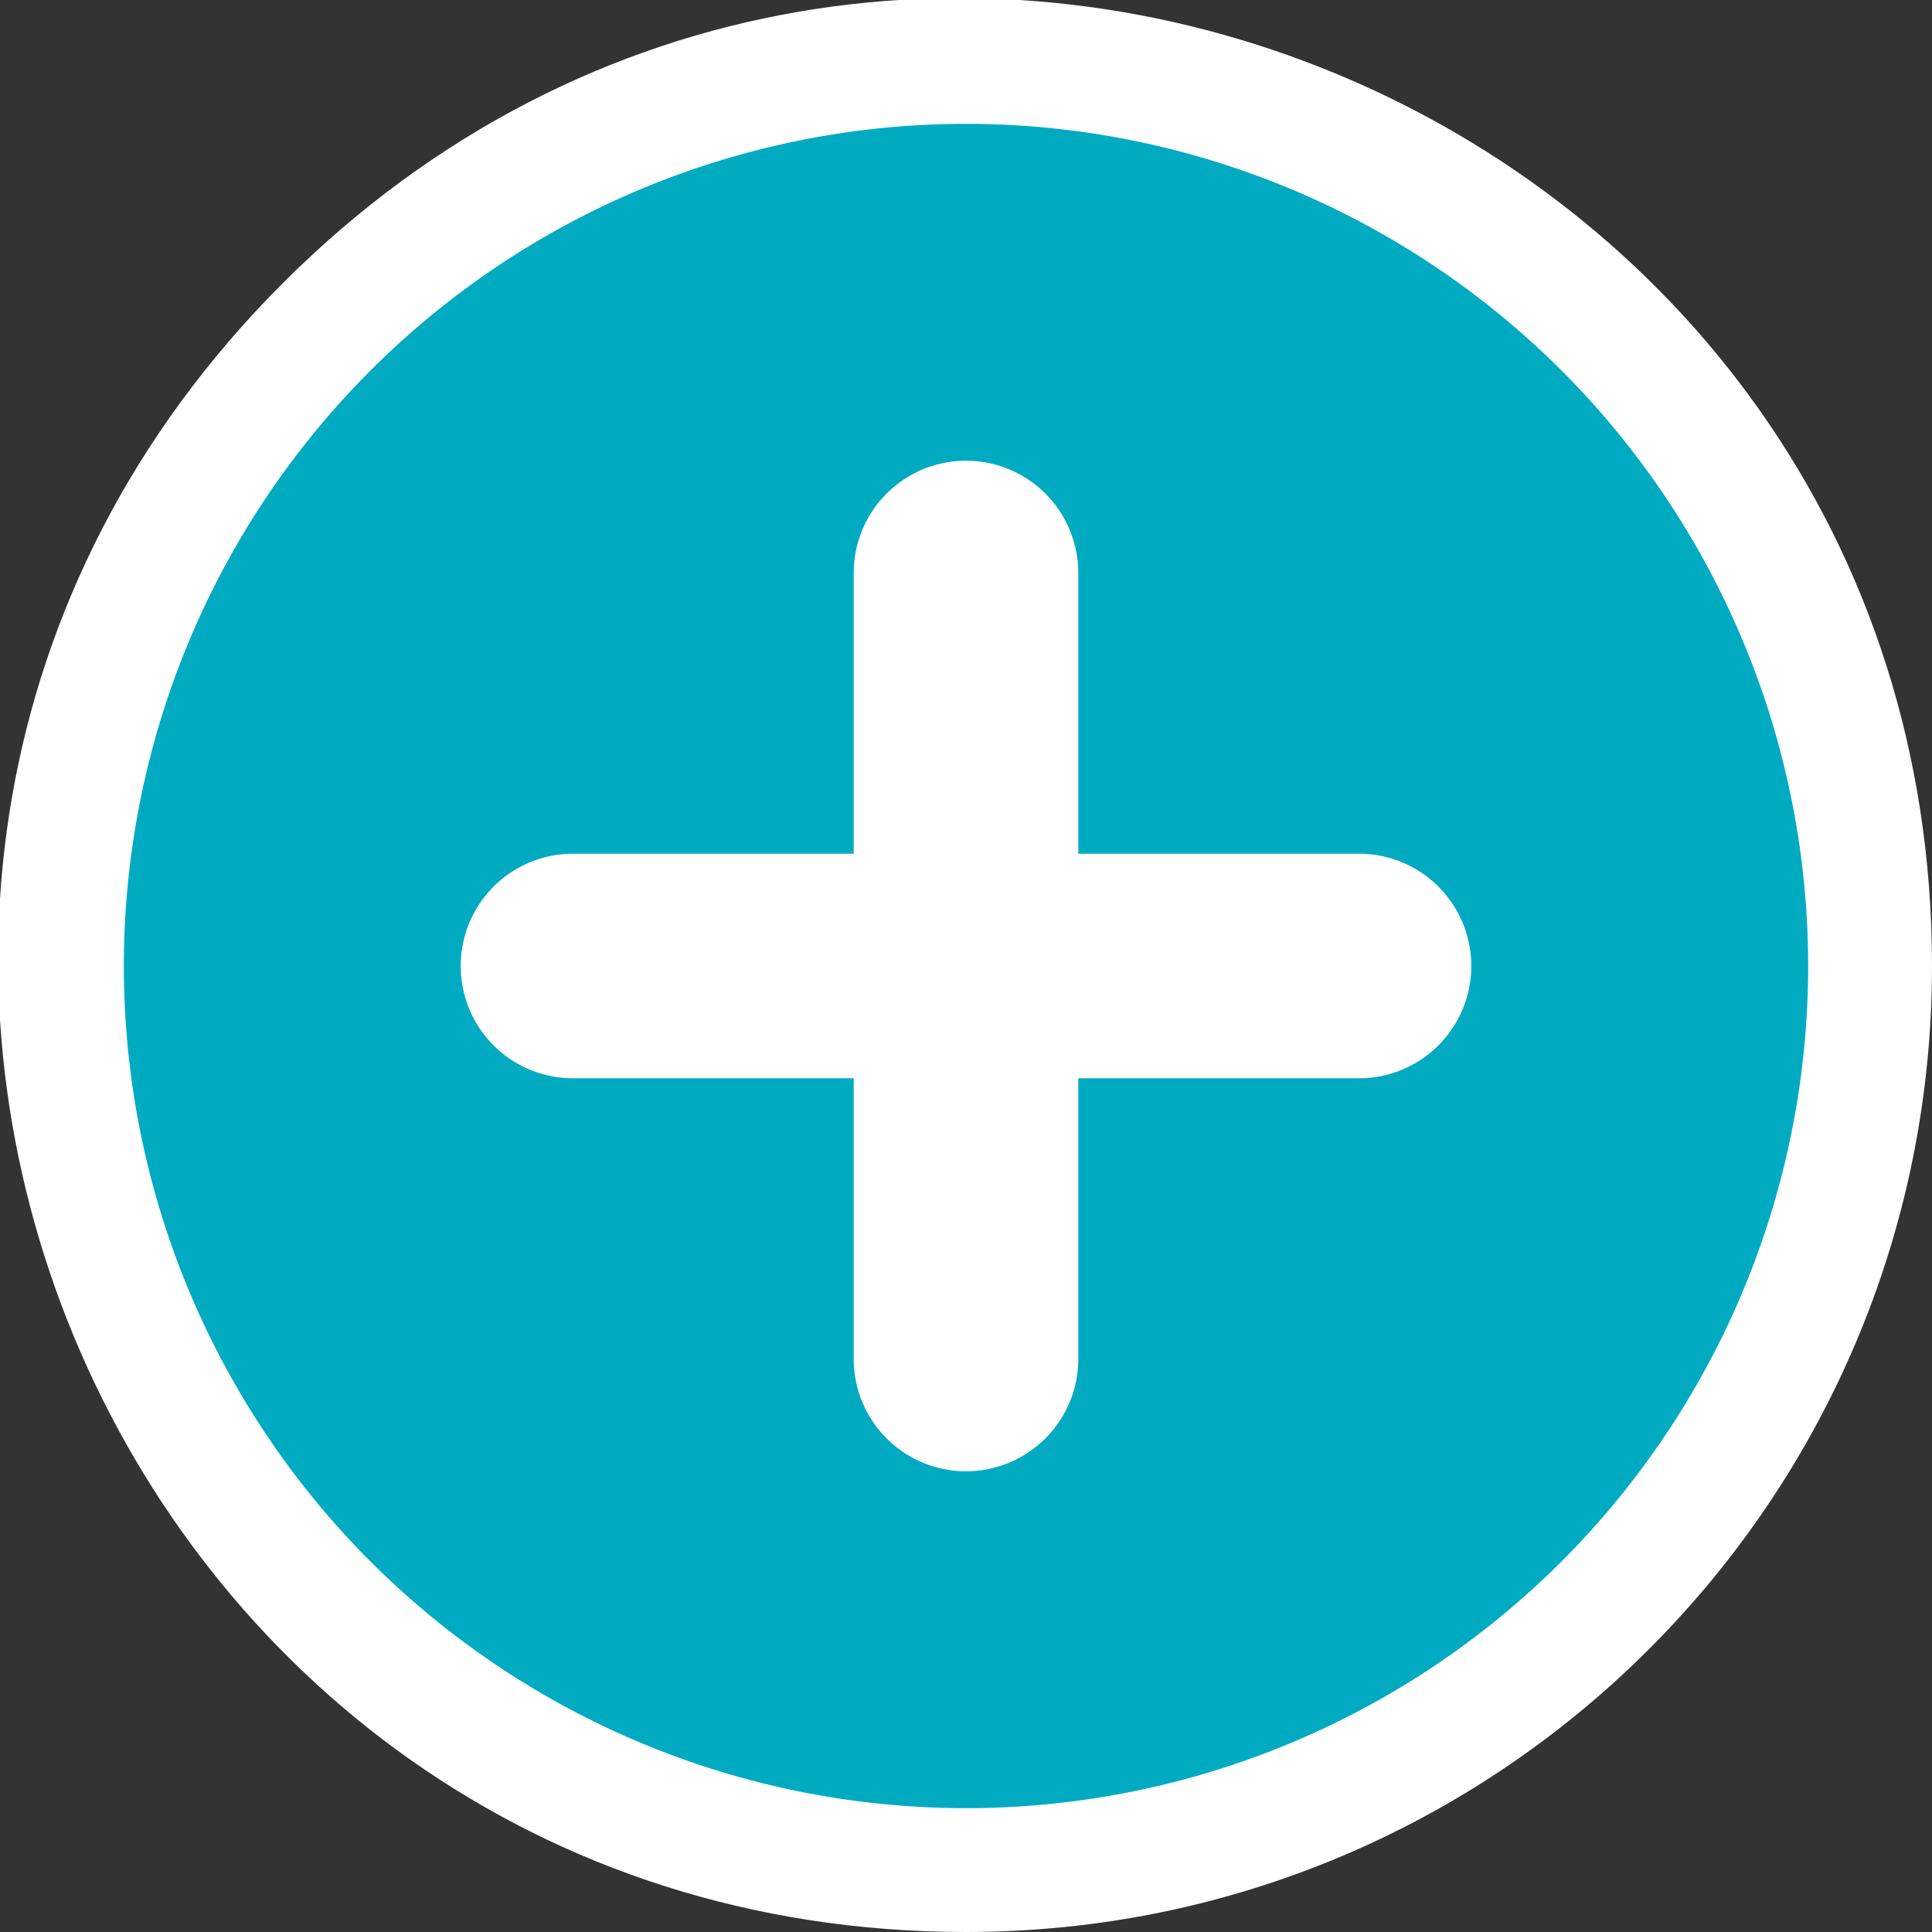
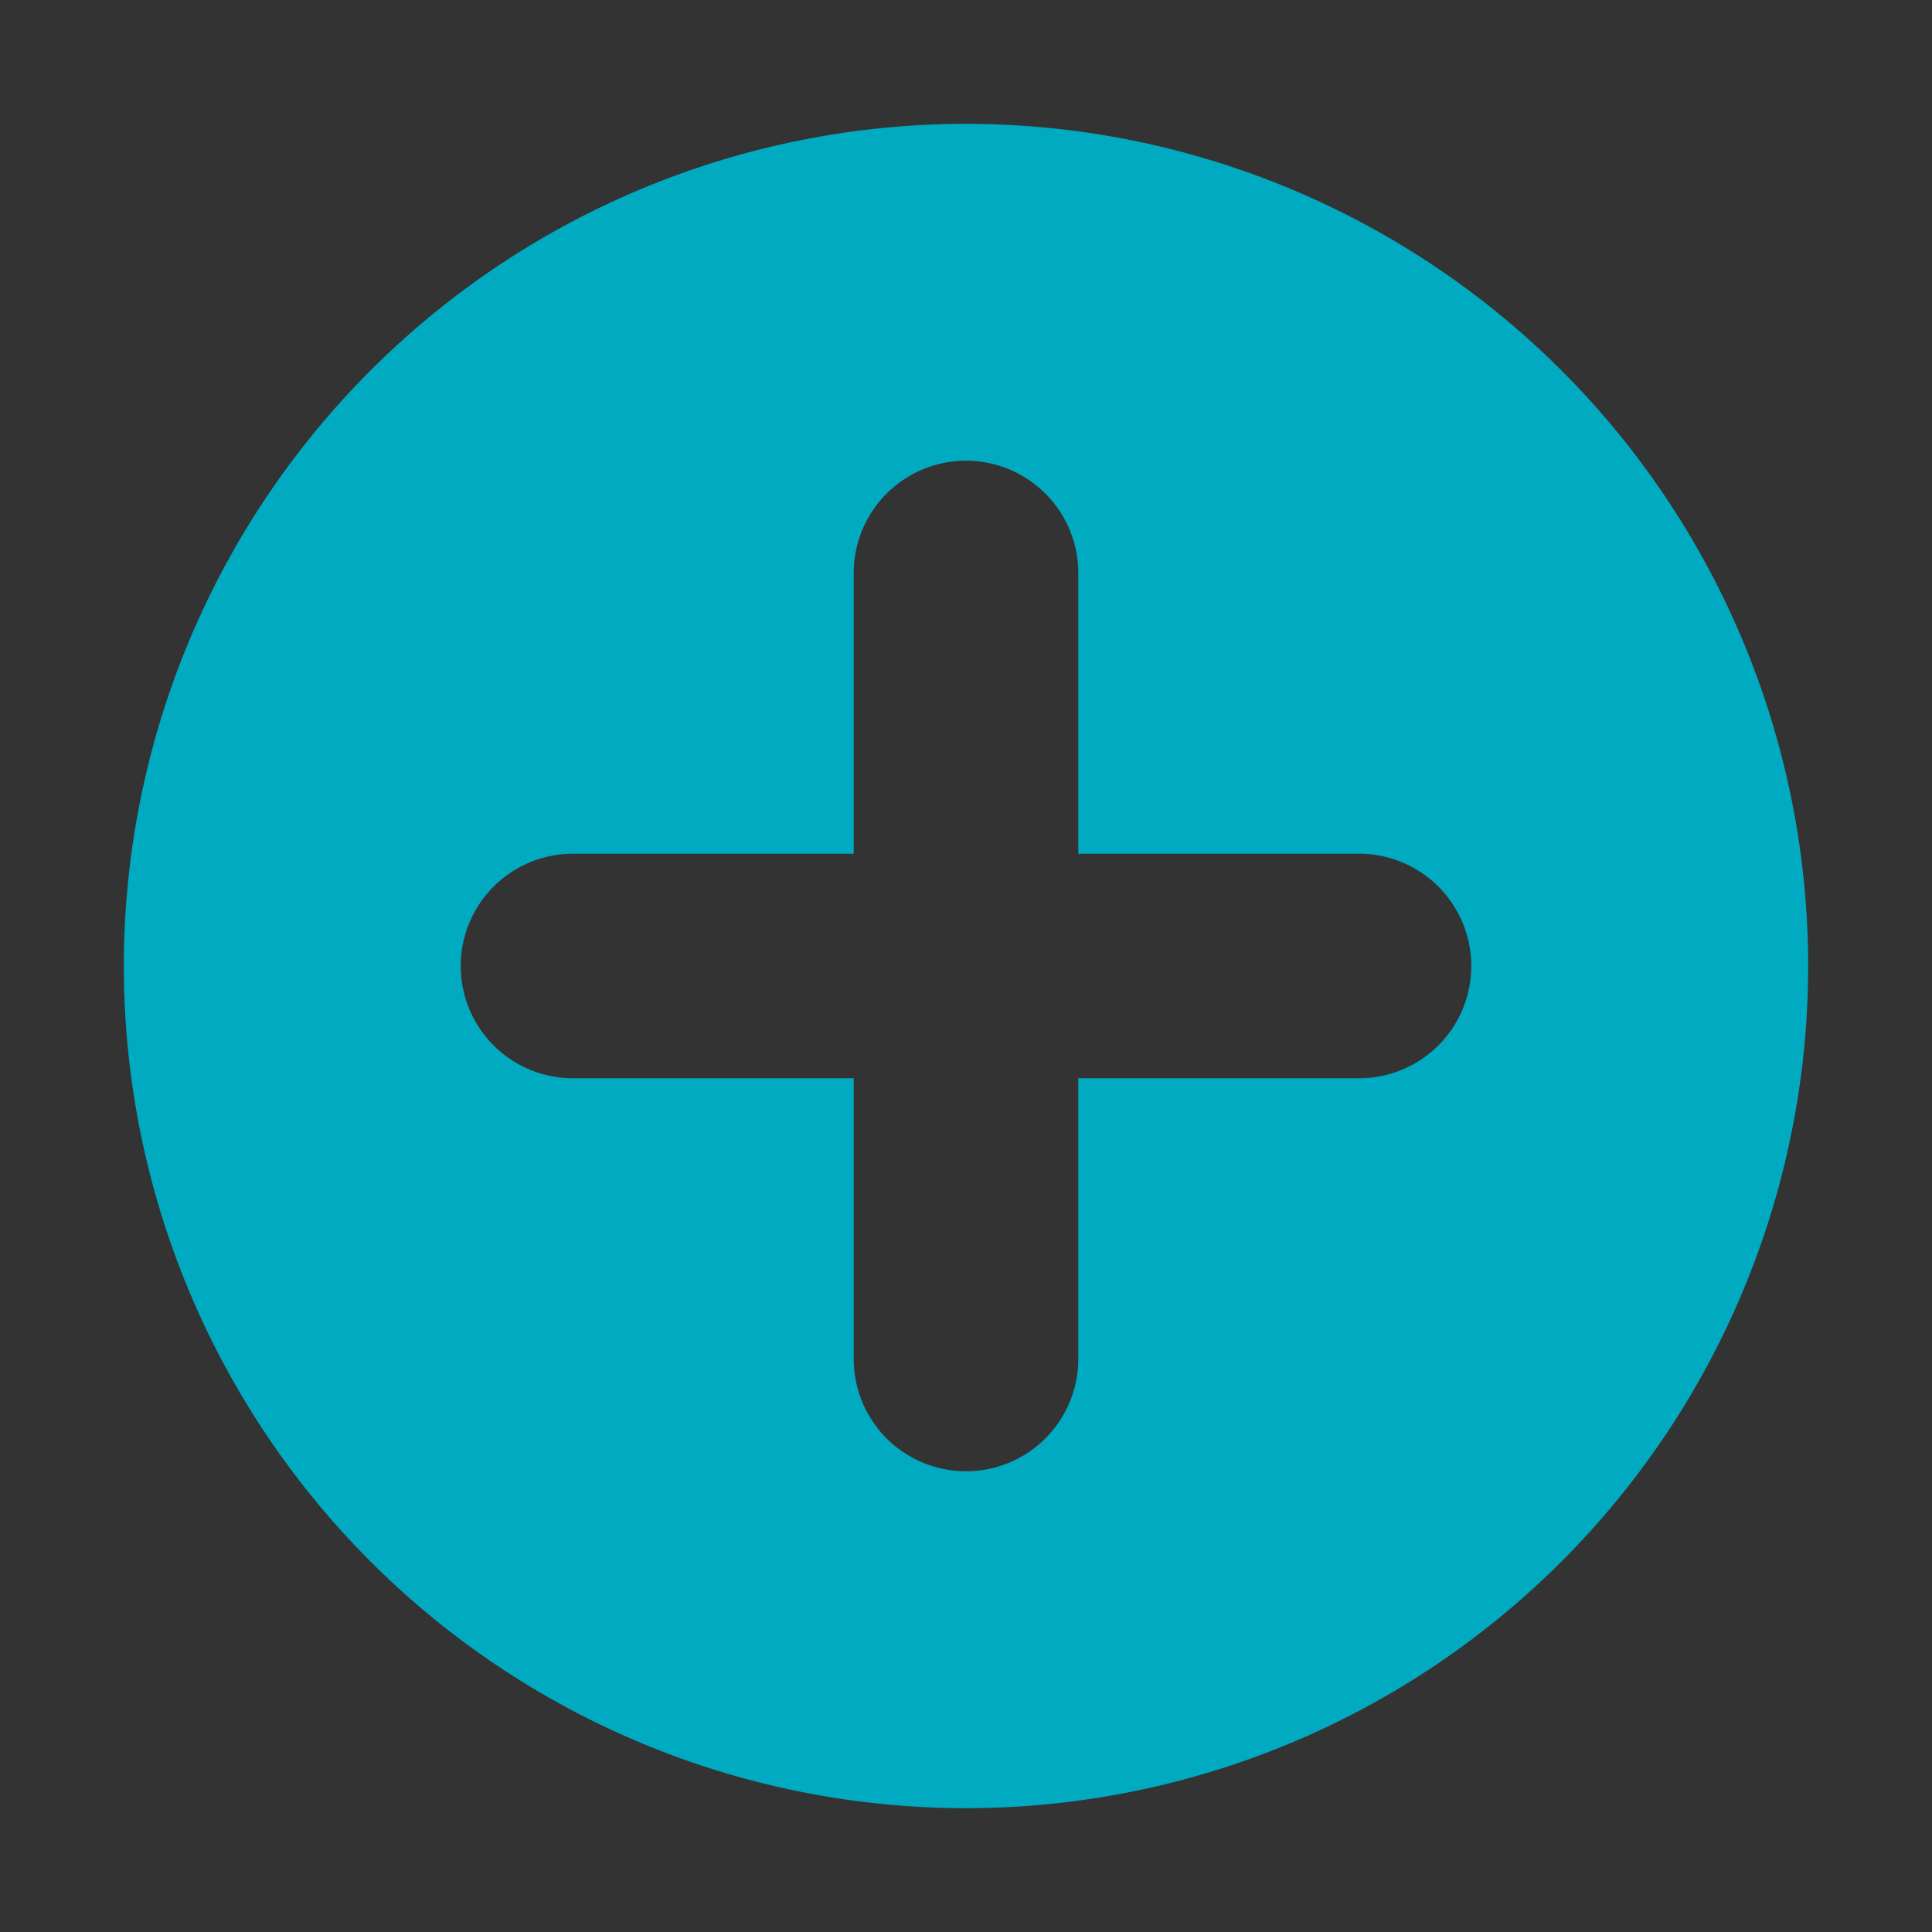
<svg xmlns="http://www.w3.org/2000/svg" width="18px" height="18px" viewBox="0 0 60 60" version="1.1" id="svg1">
  <rect x="0" y="0" width="60" height="60" fill="#333333" stroke="none" />
  <defs id="defs1">
    <style id="style1">
      .cls-1 {
        fill: #699f4c;
        fill-rule: evenodd;
      }
    </style>
  </defs>
-   <path class="cls-1" d="m 1080,270 c -26.729,0 -40.11,-32.314 -21.212,-51.212 C 1077.686,199.89 1110,213.271 1110,240 c 0,16.569 -13.431,30 -30,30 z" id="add" style="display:inline;fill:#ffffff;fill-opacity:1" transform="translate(-1050,-210)" />
  <path class="cls-1" d="M 30,56.154 A 26.154,26.154 0 1 1 56.154,30 26.154,26.154 0 0 1 30,56.154 Z M 42.205,26.513 H 33.487 v -8.718 a 3.487,3.487 0 0 0 -6.974,0 v 8.718 h -8.718 a 3.487,3.487 0 0 0 0,6.974 h 8.718 v 8.718 a 3.487,3.487 0 0 0 6.974,0 V 33.487 h 8.718 a 3.487,3.487 0 0 0 0,-6.974 z" id="path1" style="display:inline;fill:#00abc2;fill-opacity:1;stroke-width:0.872" />
</svg>